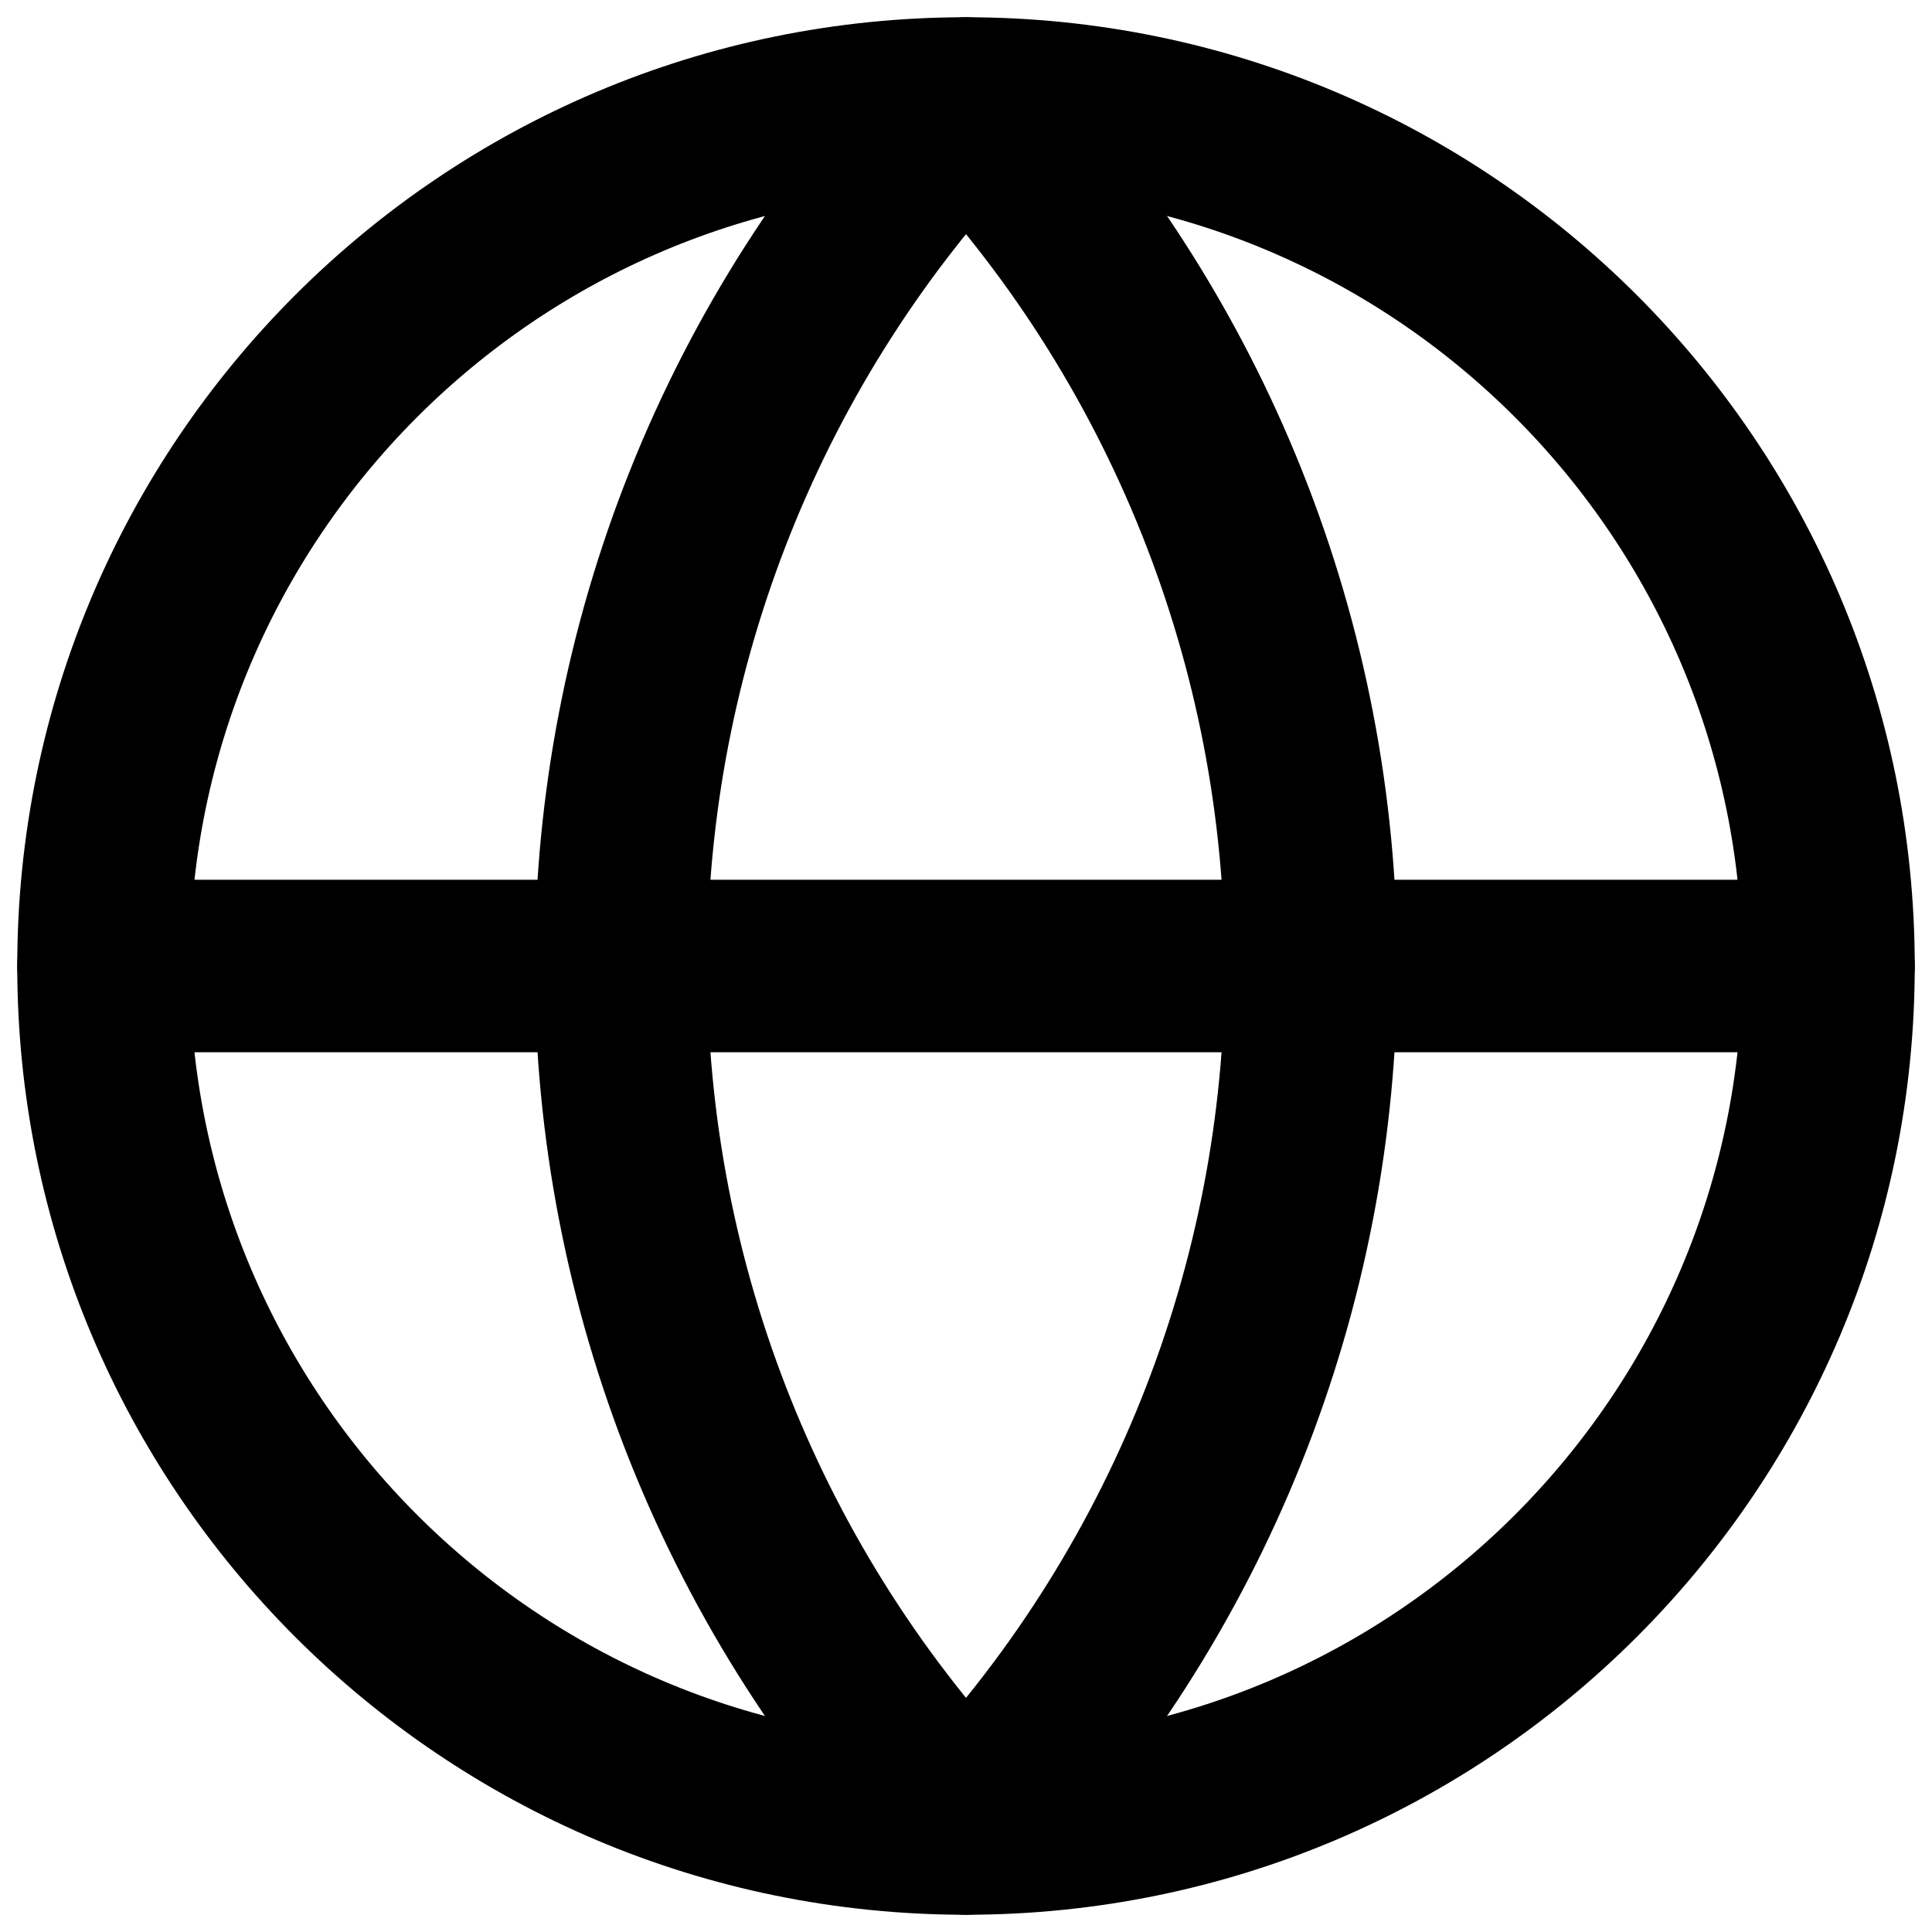
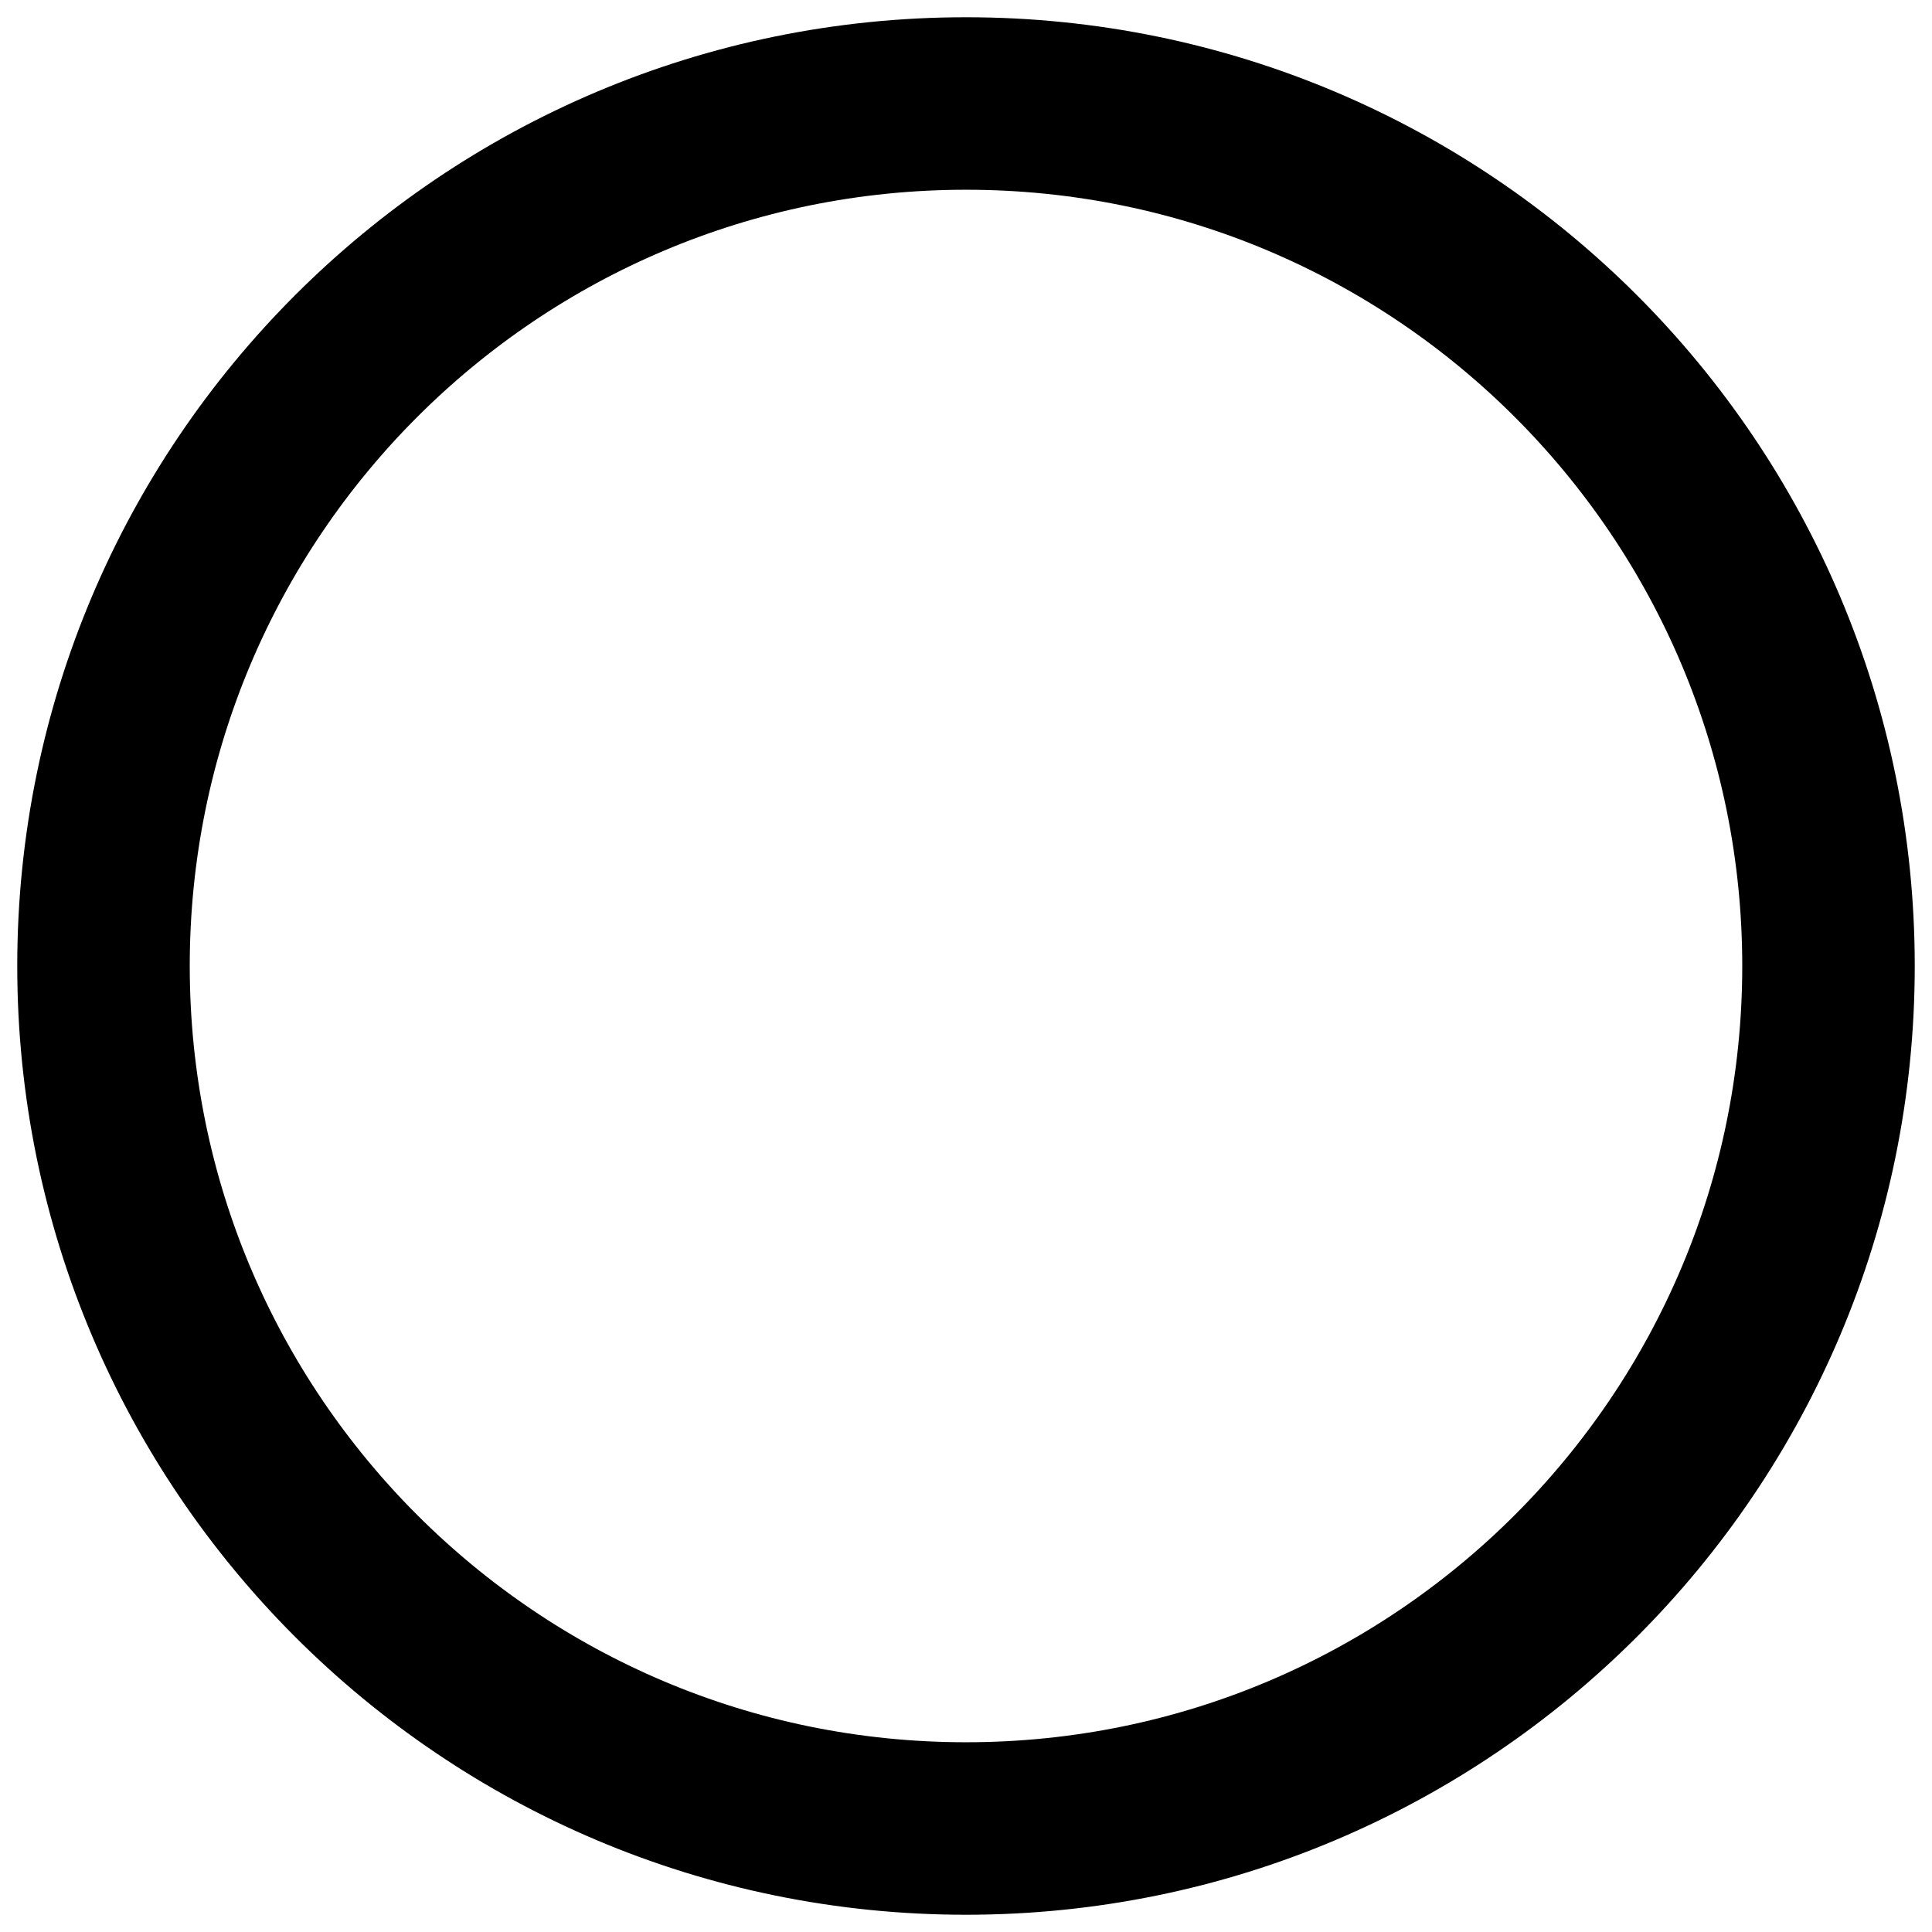
<svg xmlns="http://www.w3.org/2000/svg" width="56" height="56" viewBox="0 0 56 56" fill="none">
  <g id="Group">
-     <path id="Vector" d="M28 53C41.807 53 53 41.807 53 28C53 14.193 41.807 3 28 3C14.193 3 3 14.193 3 28C3 41.807 14.193 53 28 53Z" stroke="black" stroke-width="5" stroke-linecap="round" stroke-linejoin="round" />
-     <path id="Vector_2" d="M3 28H53M28 3C21.581 9.74 18 18.692 18 28C18 37.308 21.581 46.26 28 53C34.419 46.26 38 37.308 38 28C38 18.692 34.419 9.74 28 3Z" stroke="black" stroke-width="5" stroke-linecap="round" stroke-linejoin="round" />
+     <path id="Vector" d="M28 53C41.807 53 53 41.807 53 28C53 14.193 41.807 3 28 3C14.193 3 3 14.193 3 28C3 41.807 14.193 53 28 53" stroke="black" stroke-width="5" stroke-linecap="round" stroke-linejoin="round" />
  </g>
</svg>